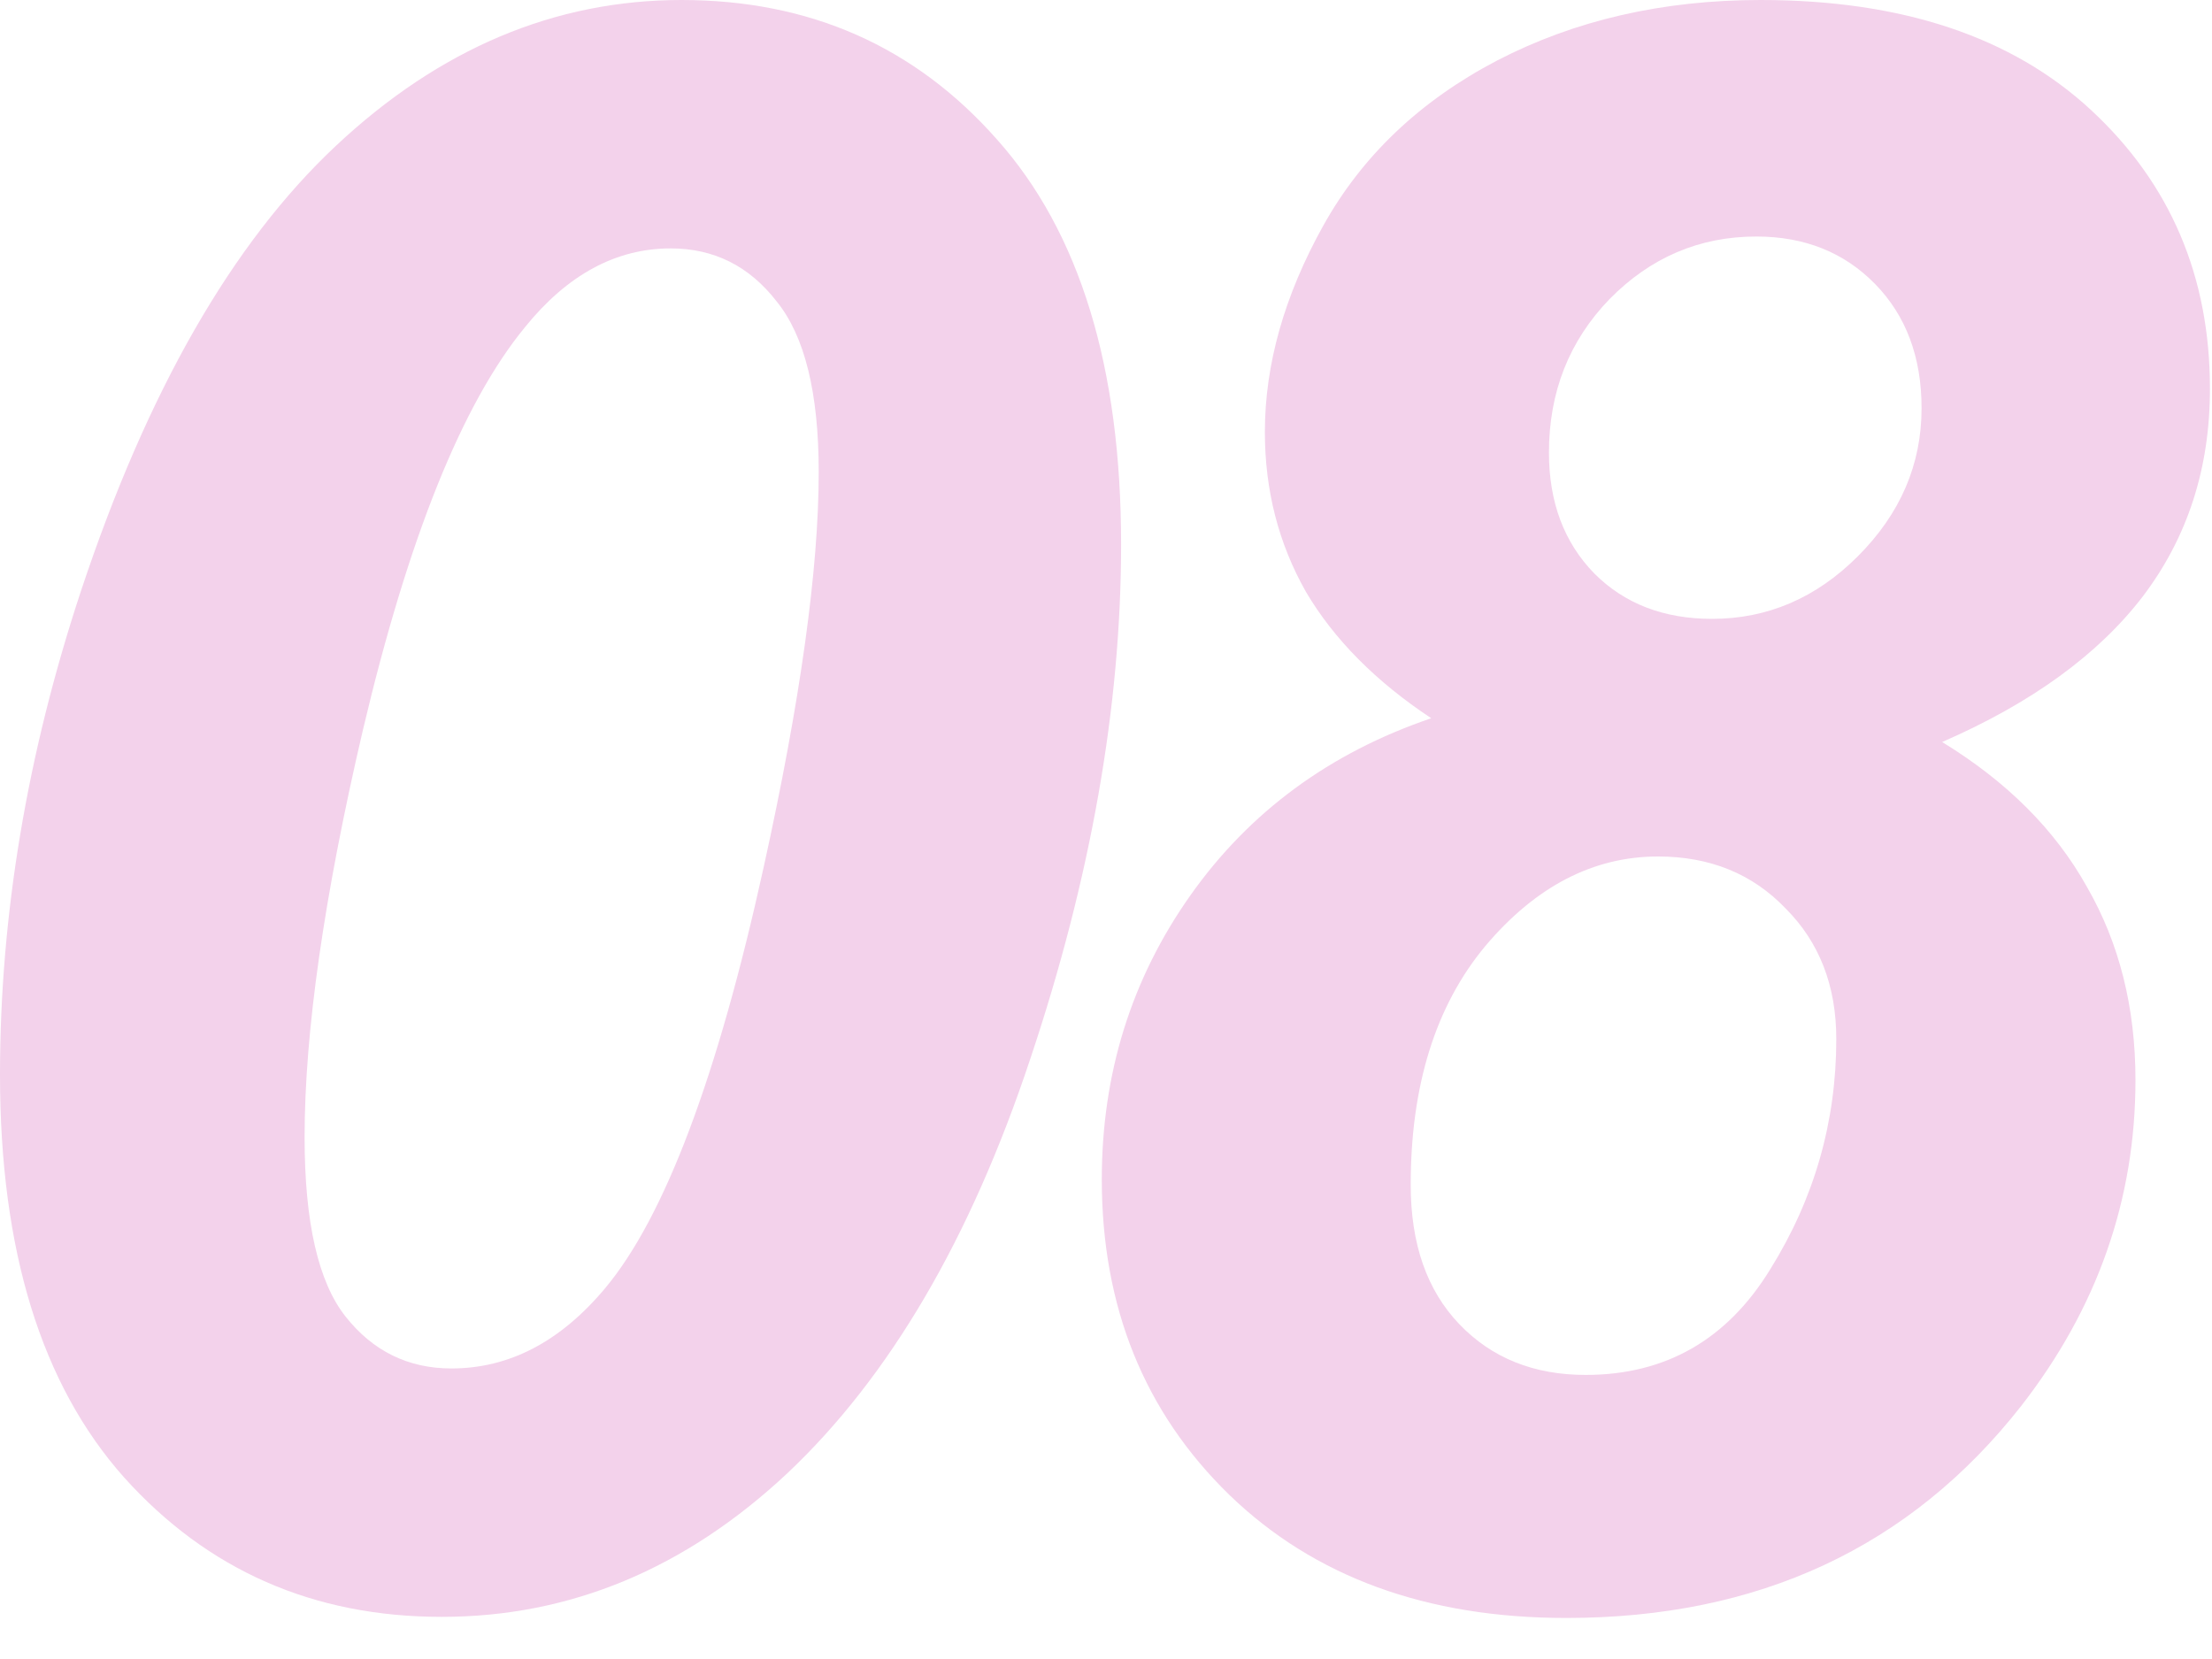
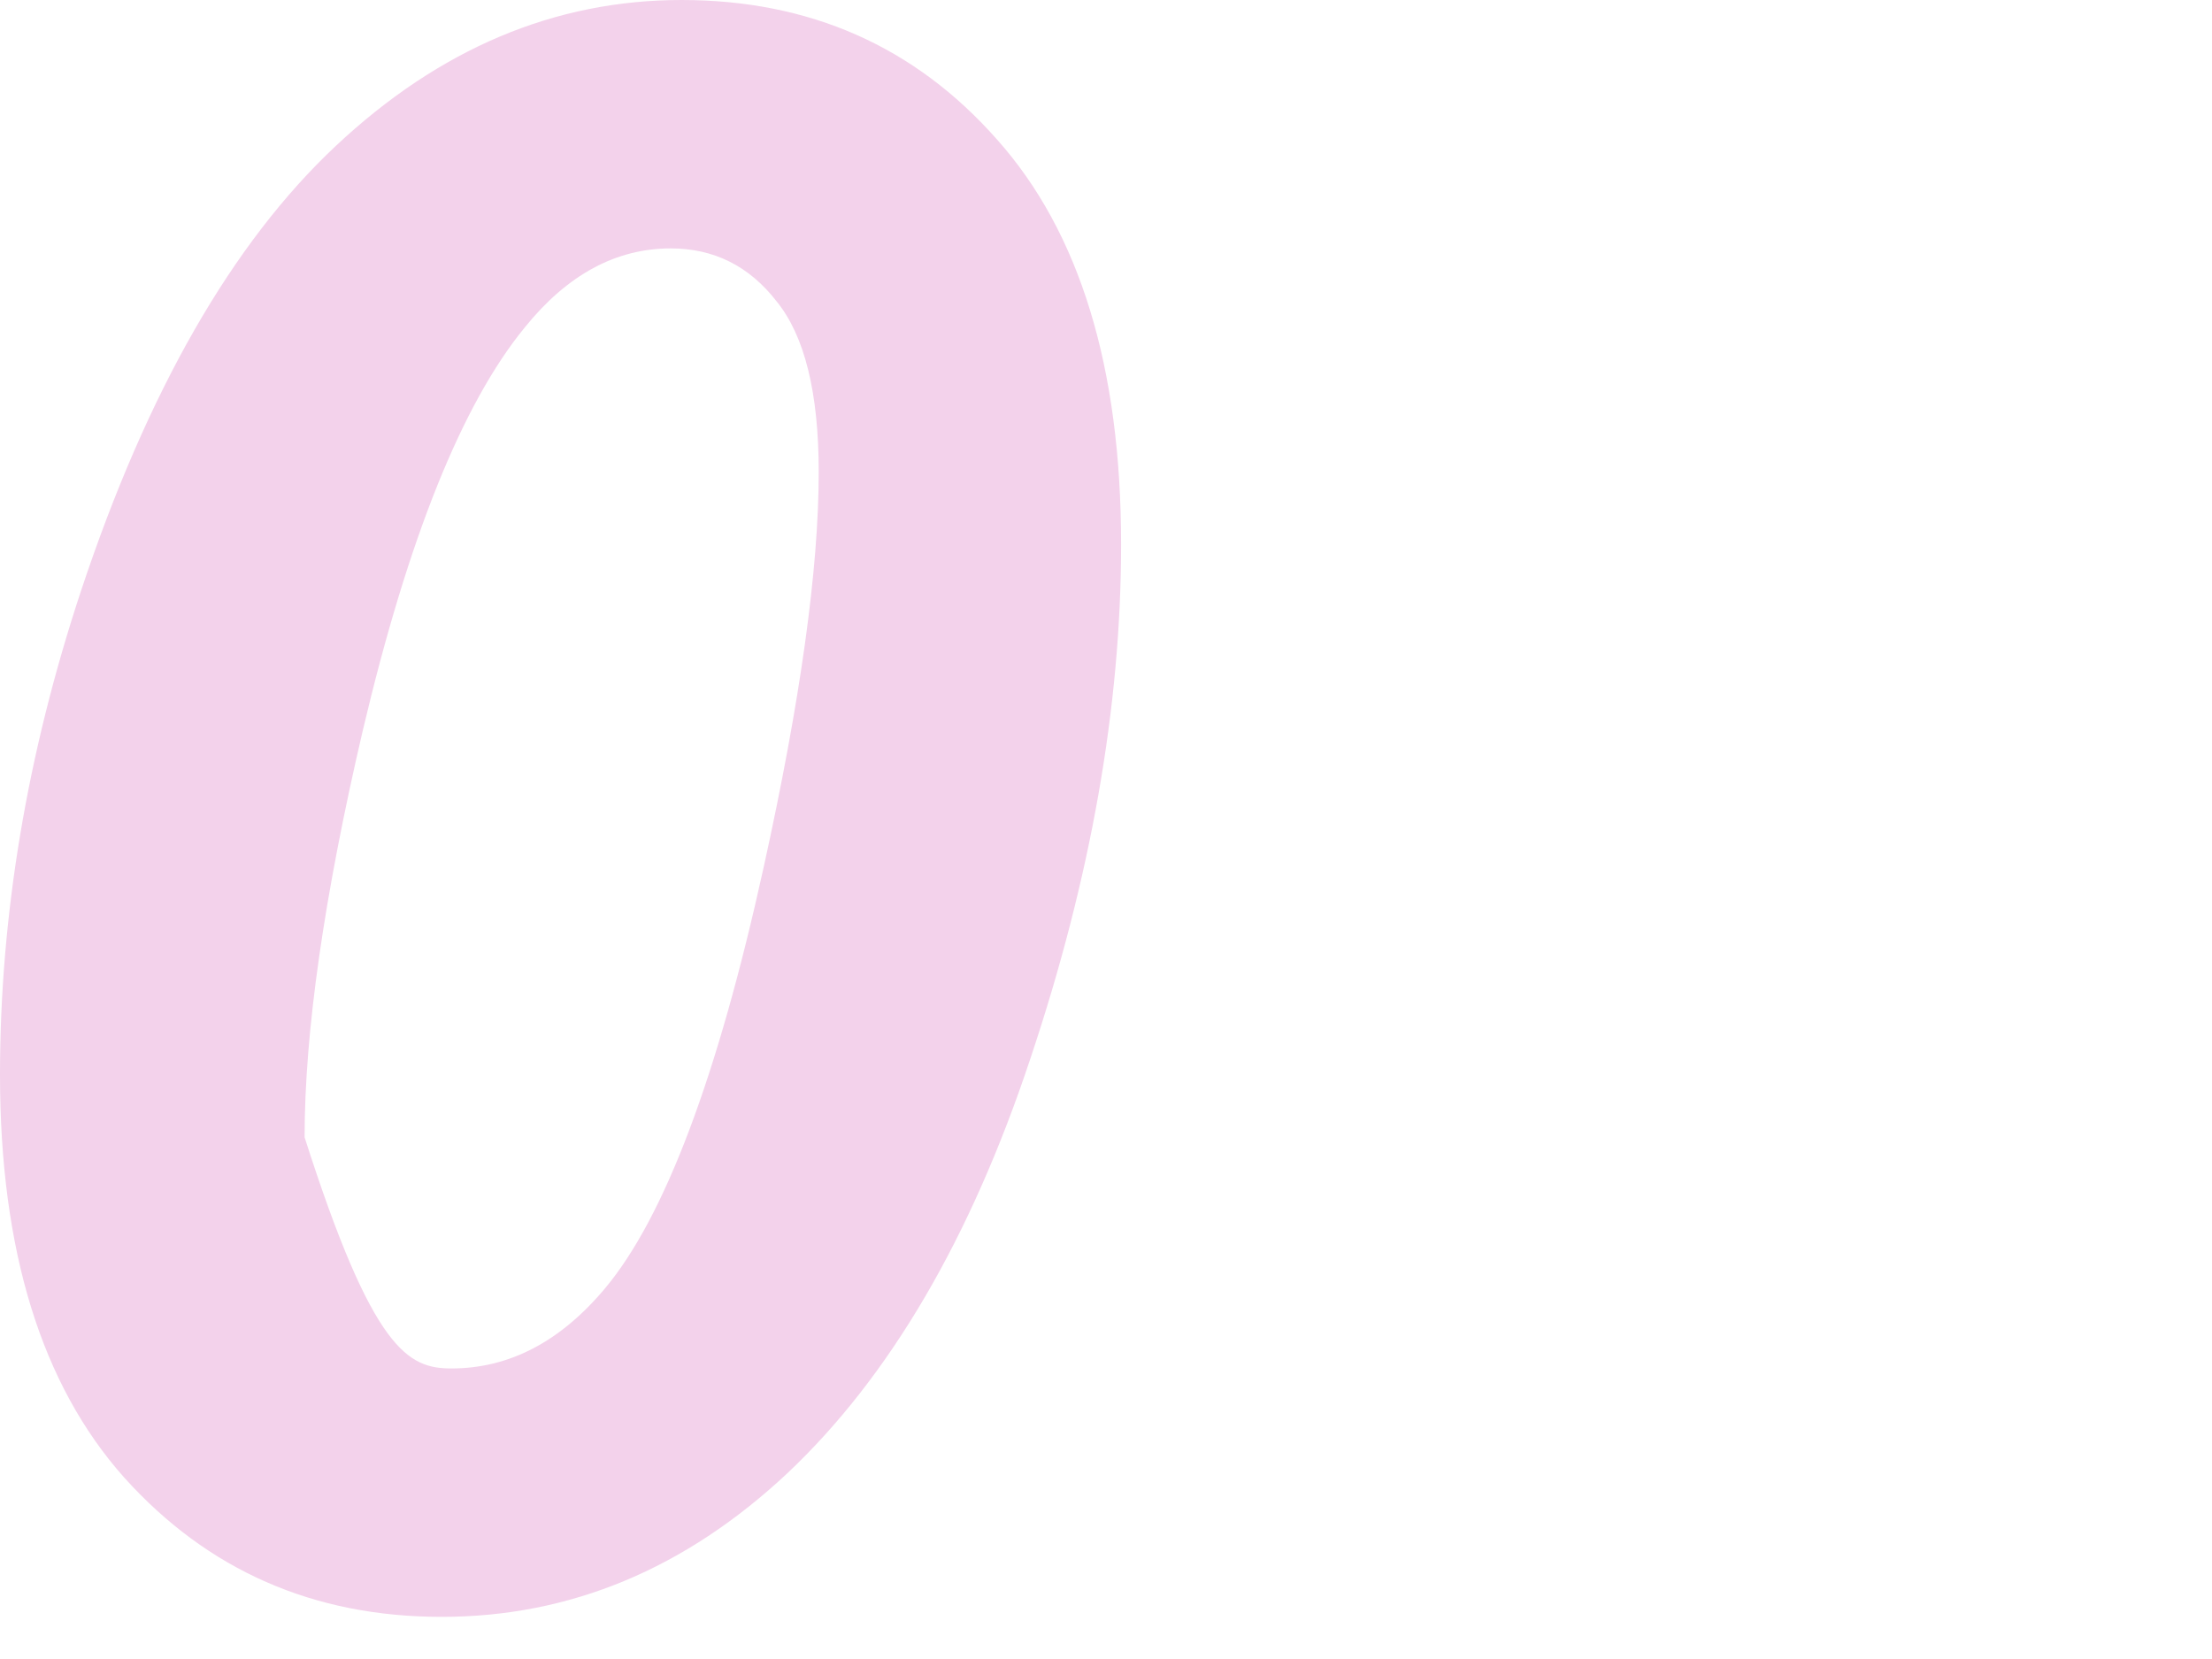
<svg xmlns="http://www.w3.org/2000/svg" width="40" height="30" viewBox="0 0 40 30" fill="none">
-   <path d="M25.881 12.988C24.879 12.324 24.123 11.562 23.616 10.703C23.121 9.831 22.873 8.867 22.873 7.812C22.873 6.589 23.225 5.345 23.928 4.082C24.631 2.819 25.679 1.823 27.073 1.094C28.479 0.365 30.067 0 31.838 0C34.39 0 36.383 0.664 37.815 1.992C39.247 3.32 39.963 5 39.963 7.031C39.963 8.464 39.56 9.714 38.752 10.781C37.945 11.836 36.734 12.715 35.12 13.418C36.291 14.134 37.164 15.007 37.737 16.035C38.323 17.051 38.616 18.216 38.616 19.531C38.616 21.693 37.925 23.659 36.545 25.43C34.54 27.982 31.799 29.258 28.323 29.258C25.797 29.258 23.765 28.516 22.229 27.031C20.692 25.534 19.924 23.633 19.924 21.328C19.924 19.414 20.458 17.702 21.526 16.191C22.593 14.681 24.045 13.613 25.881 12.988ZM28.01 8.184C28.01 9.082 28.284 9.811 28.831 10.371C29.377 10.918 30.087 11.191 30.959 11.191C31.962 11.191 32.841 10.814 33.596 10.059C34.364 9.29 34.748 8.398 34.748 7.383C34.748 6.458 34.468 5.71 33.909 5.137C33.349 4.564 32.633 4.277 31.76 4.277C30.732 4.277 29.846 4.655 29.104 5.41C28.375 6.165 28.01 7.09 28.01 8.184ZM25.51 21.426C25.51 22.494 25.803 23.333 26.389 23.945C26.975 24.557 27.737 24.863 28.674 24.863C30.119 24.863 31.233 24.225 32.014 22.949C32.808 21.673 33.206 20.287 33.206 18.789C33.206 17.826 32.9 17.038 32.288 16.426C31.689 15.801 30.92 15.488 29.983 15.488C28.811 15.488 27.769 16.029 26.858 17.109C25.959 18.19 25.51 19.629 25.51 21.426Z" fill="#F3D2EB" />
-   <path d="M0 19.434C0 16.556 0.488 13.639 1.465 10.684C2.663 7.077 4.199 4.395 6.074 2.637C7.949 0.879 10.033 0 12.324 0C14.642 0 16.543 0.84 18.027 2.52C19.525 4.199 20.273 6.641 20.273 9.844C20.273 12.773 19.727 15.872 18.633 19.141C17.552 22.396 16.087 24.896 14.238 26.641C12.389 28.372 10.306 29.238 7.988 29.238C5.671 29.238 3.757 28.398 2.246 26.719C0.749 25.039 0 22.611 0 19.434ZM5.508 20.566C5.508 22.103 5.755 23.184 6.25 23.809C6.745 24.434 7.383 24.746 8.164 24.746C9.206 24.746 10.13 24.264 10.938 23.301C12.018 22.012 12.975 19.473 13.809 15.684C14.473 12.676 14.805 10.293 14.805 8.535C14.805 7.103 14.551 6.074 14.043 5.449C13.548 4.811 12.91 4.492 12.129 4.492C11.139 4.492 10.26 4.967 9.492 5.918C8.359 7.298 7.383 9.727 6.562 13.203C5.859 16.211 5.508 18.665 5.508 20.566Z" fill="#F3D2EB" />
+   <path d="M0 19.434C0 16.556 0.488 13.639 1.465 10.684C2.663 7.077 4.199 4.395 6.074 2.637C7.949 0.879 10.033 0 12.324 0C14.642 0 16.543 0.84 18.027 2.52C19.525 4.199 20.273 6.641 20.273 9.844C20.273 12.773 19.727 15.872 18.633 19.141C17.552 22.396 16.087 24.896 14.238 26.641C12.389 28.372 10.306 29.238 7.988 29.238C5.671 29.238 3.757 28.398 2.246 26.719C0.749 25.039 0 22.611 0 19.434ZM5.508 20.566C6.745 24.434 7.383 24.746 8.164 24.746C9.206 24.746 10.13 24.264 10.938 23.301C12.018 22.012 12.975 19.473 13.809 15.684C14.473 12.676 14.805 10.293 14.805 8.535C14.805 7.103 14.551 6.074 14.043 5.449C13.548 4.811 12.91 4.492 12.129 4.492C11.139 4.492 10.26 4.967 9.492 5.918C8.359 7.298 7.383 9.727 6.562 13.203C5.859 16.211 5.508 18.665 5.508 20.566Z" fill="#F3D2EB" />
</svg>